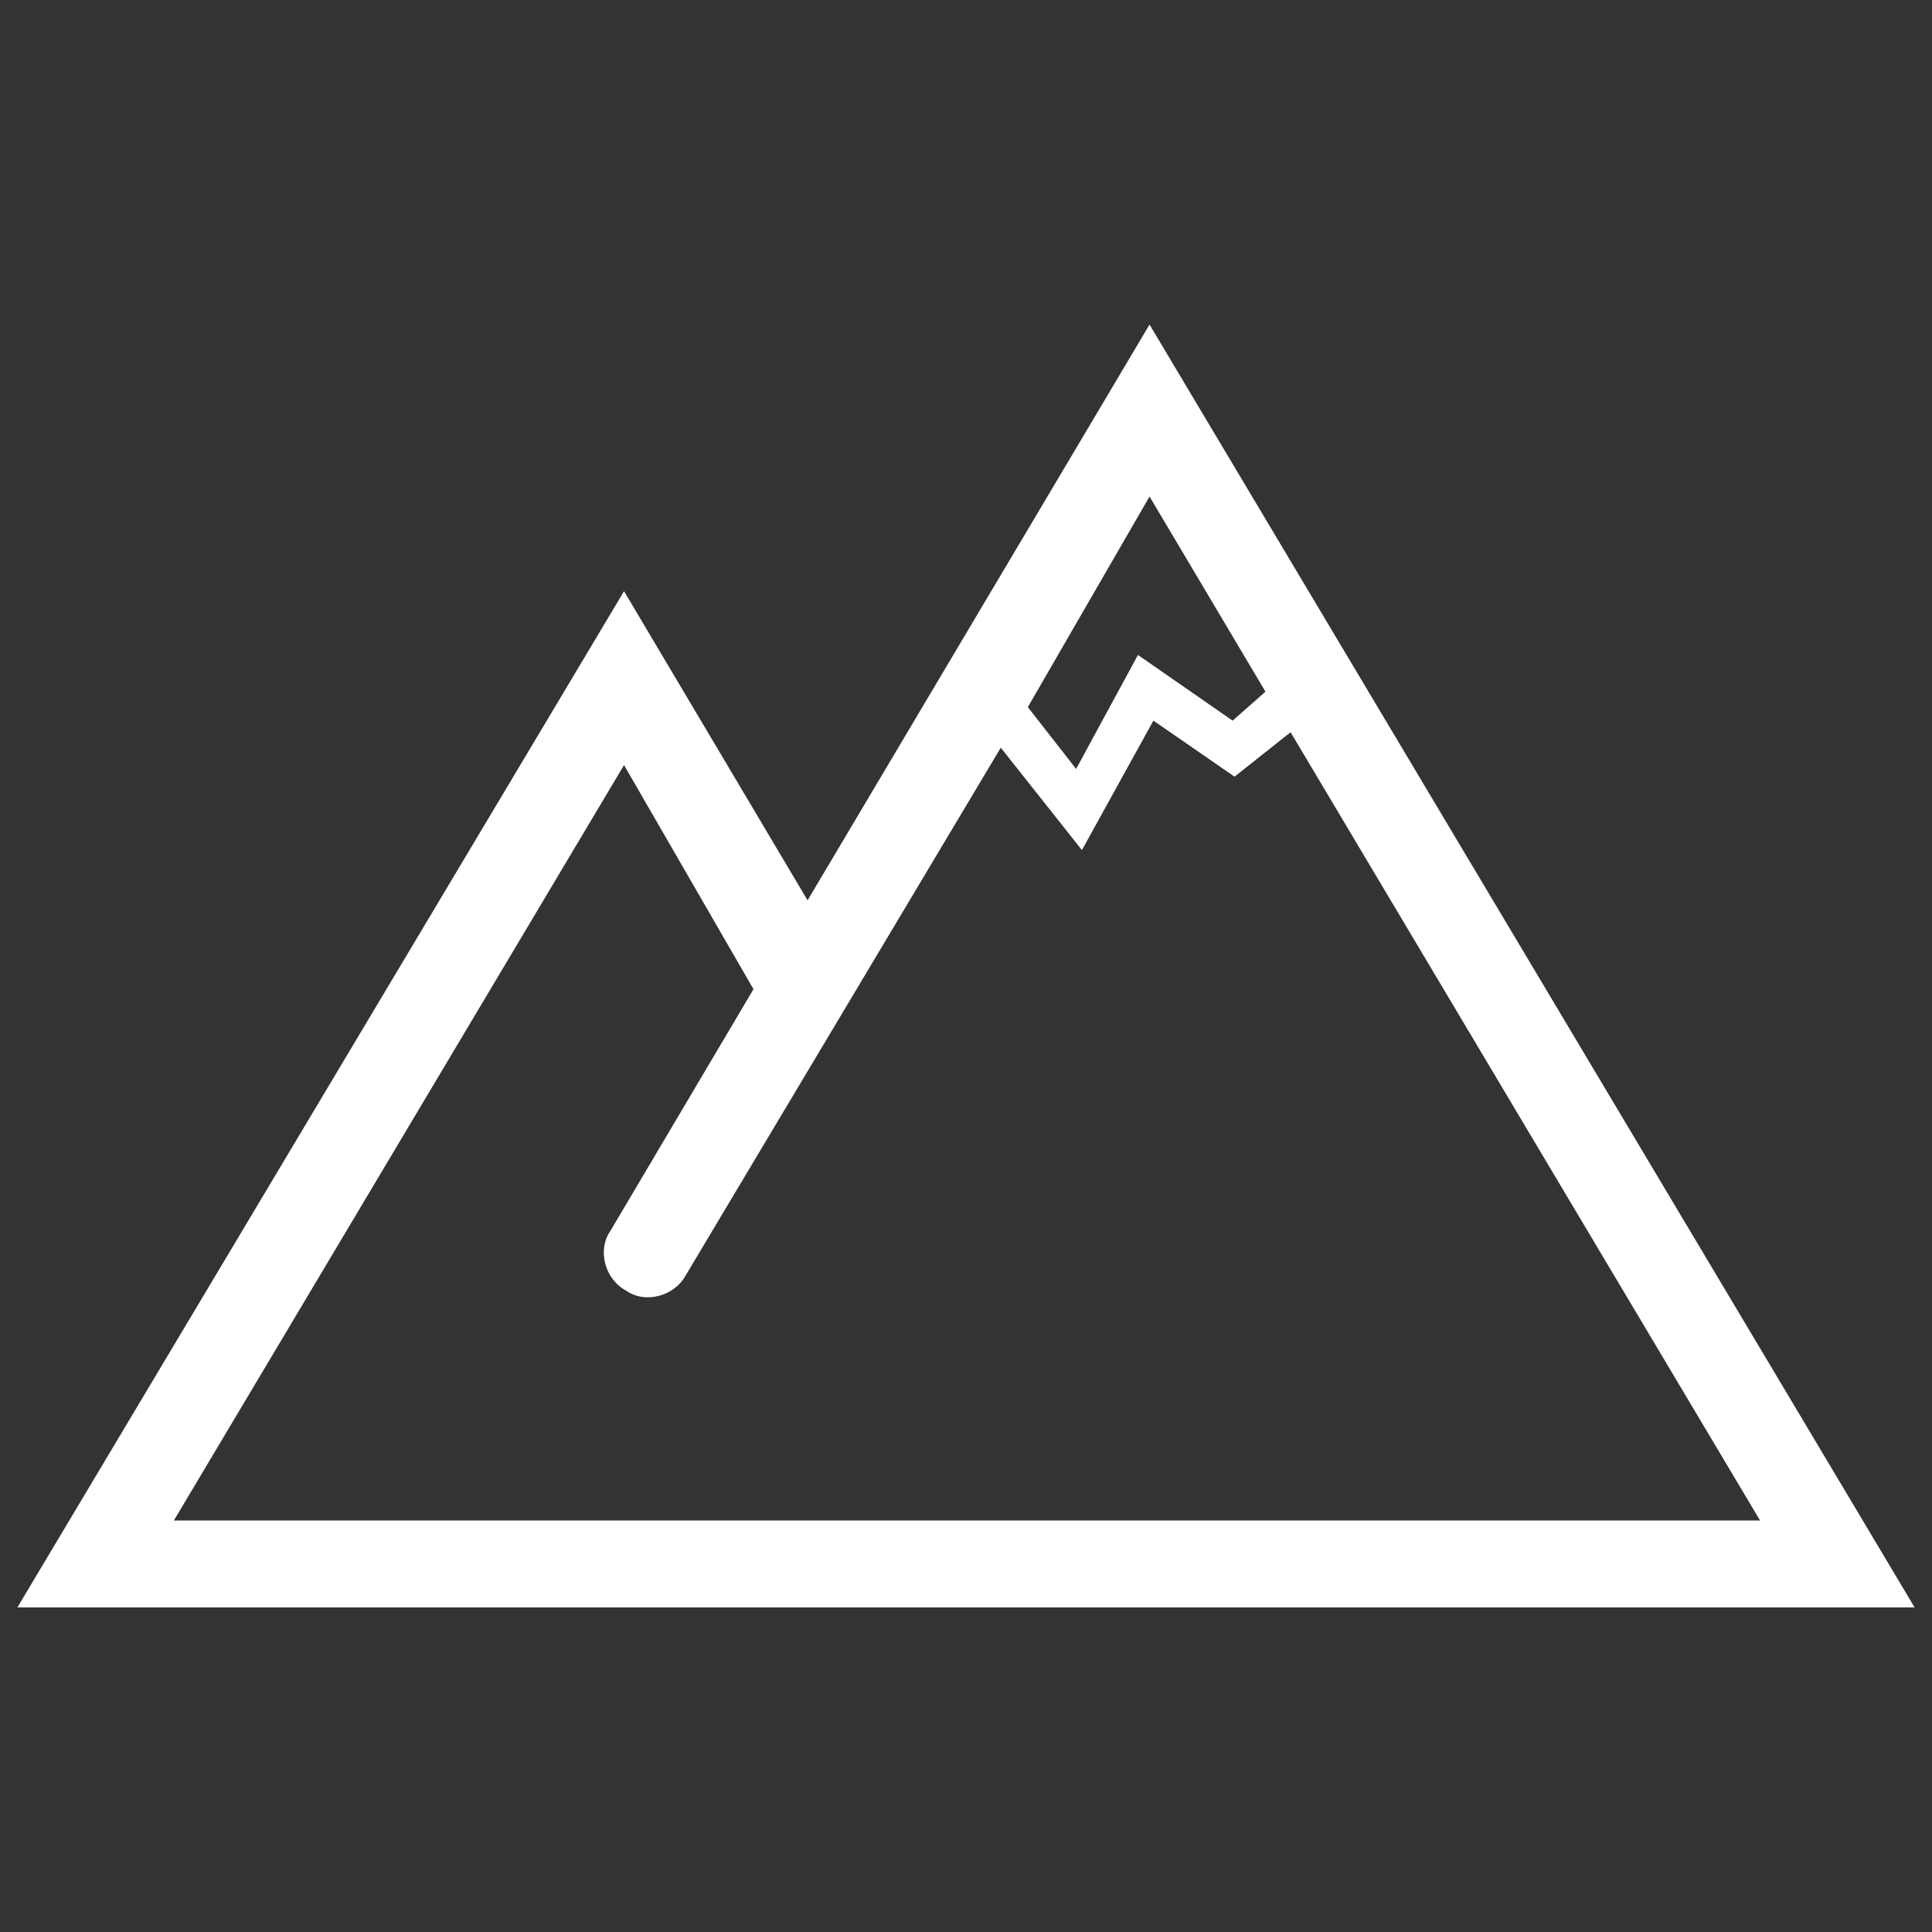
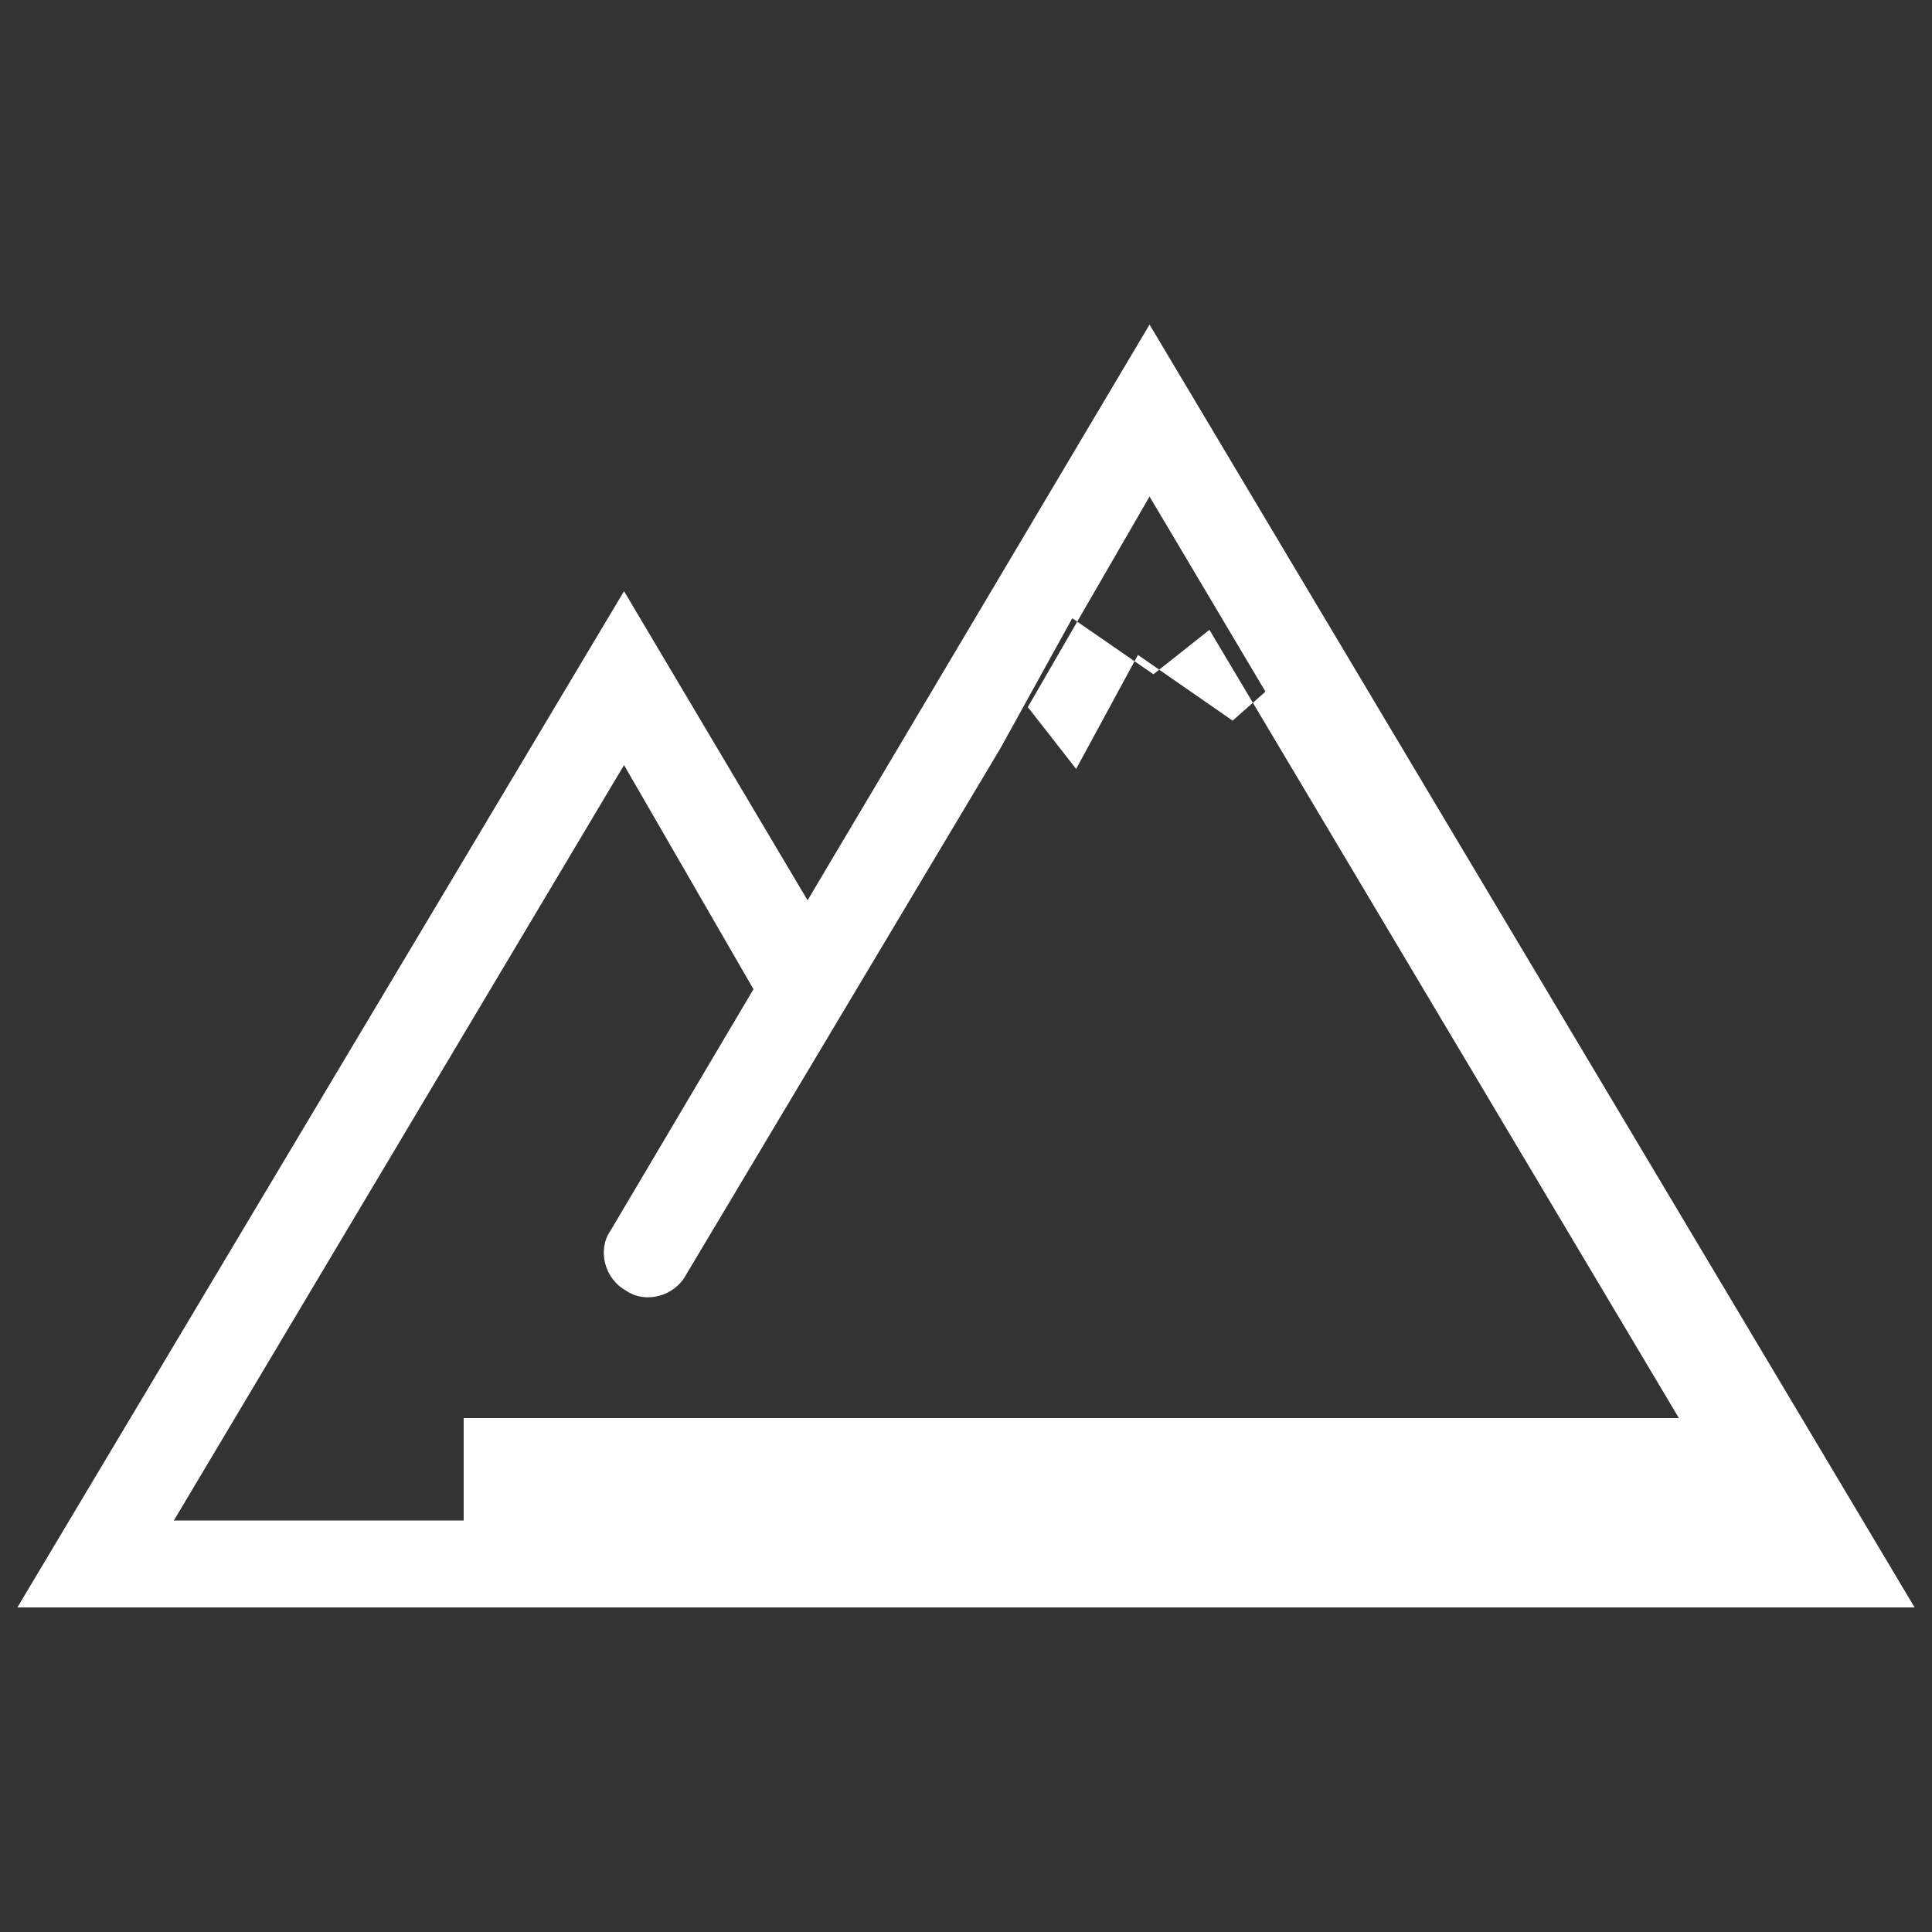
<svg xmlns="http://www.w3.org/2000/svg" version="1.1" id="Ebene_1" x="0px" y="0px" width="100px" height="100px" viewBox="0 0 100 100" enable-background="new 0 0 100 100" xml:space="preserve">
  <rect x="0" y="0" width="100" height="100" fill="#333333" stroke="none" />
-   <path fill="#FFFFFF" d="M59.5,16.8L41.8,46.6l-9.5-16L0.9,83.2H24h35.5h39.6L59.5,16.8z M59.5,25.7l6,10.1l-1.7,1.5l-4.9-3.4  l-3.2,5.9l-2.5-3.2L59.5,25.7z M24,78.7H9l23.3-39.1L39,51.2l-7.4,12.5c-0.7,1-0.3,2.5,0.8,3.1c1,0.7,2.5,0.3,3.1-0.8l16.3-27.3  L56,44l3.7-6.7l4.2,2.9l2.9-2.3l24.3,40.8H59.5H24z" />
+   <path fill="#FFFFFF" d="M59.5,16.8L41.8,46.6l-9.5-16L0.9,83.2H24h35.5h39.6L59.5,16.8z M59.5,25.7l6,10.1l-1.7,1.5l-4.9-3.4  l-3.2,5.9l-2.5-3.2L59.5,25.7z M24,78.7H9l23.3-39.1L39,51.2l-7.4,12.5c-0.7,1-0.3,2.5,0.8,3.1c1,0.7,2.5,0.3,3.1-0.8l16.3-27.3  l3.7-6.7l4.2,2.9l2.9-2.3l24.3,40.8H59.5H24z" />
</svg>